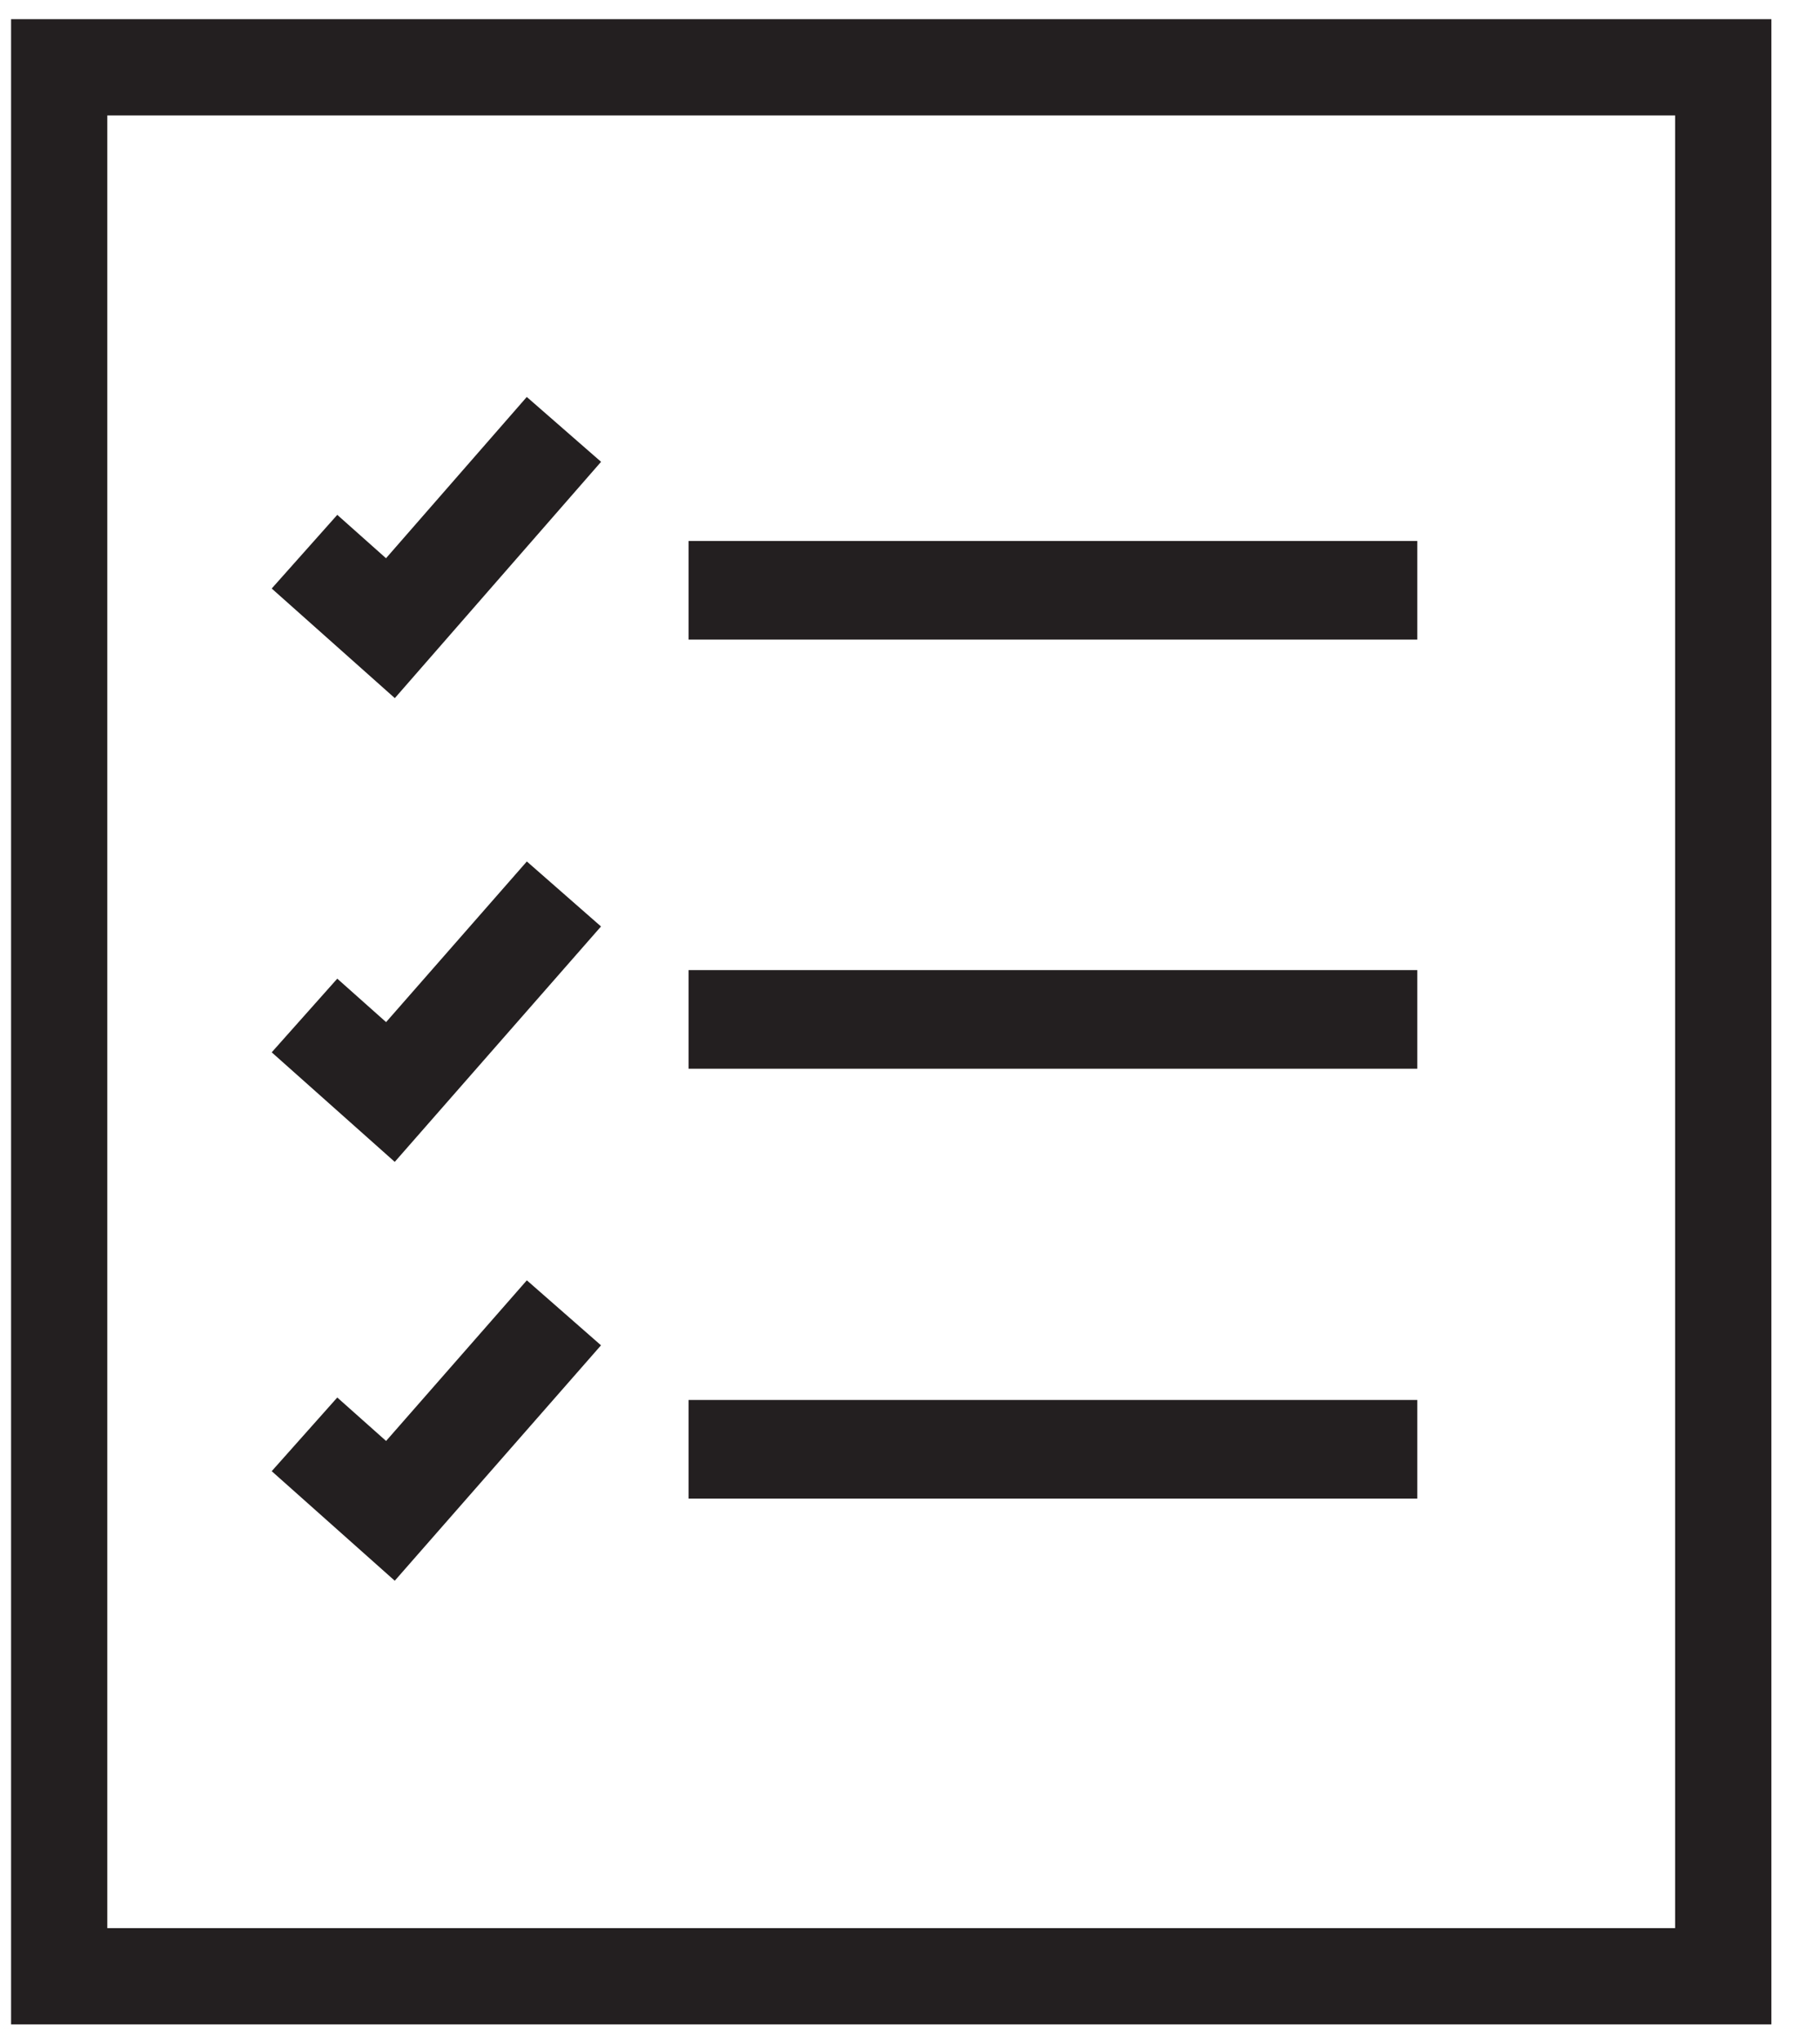
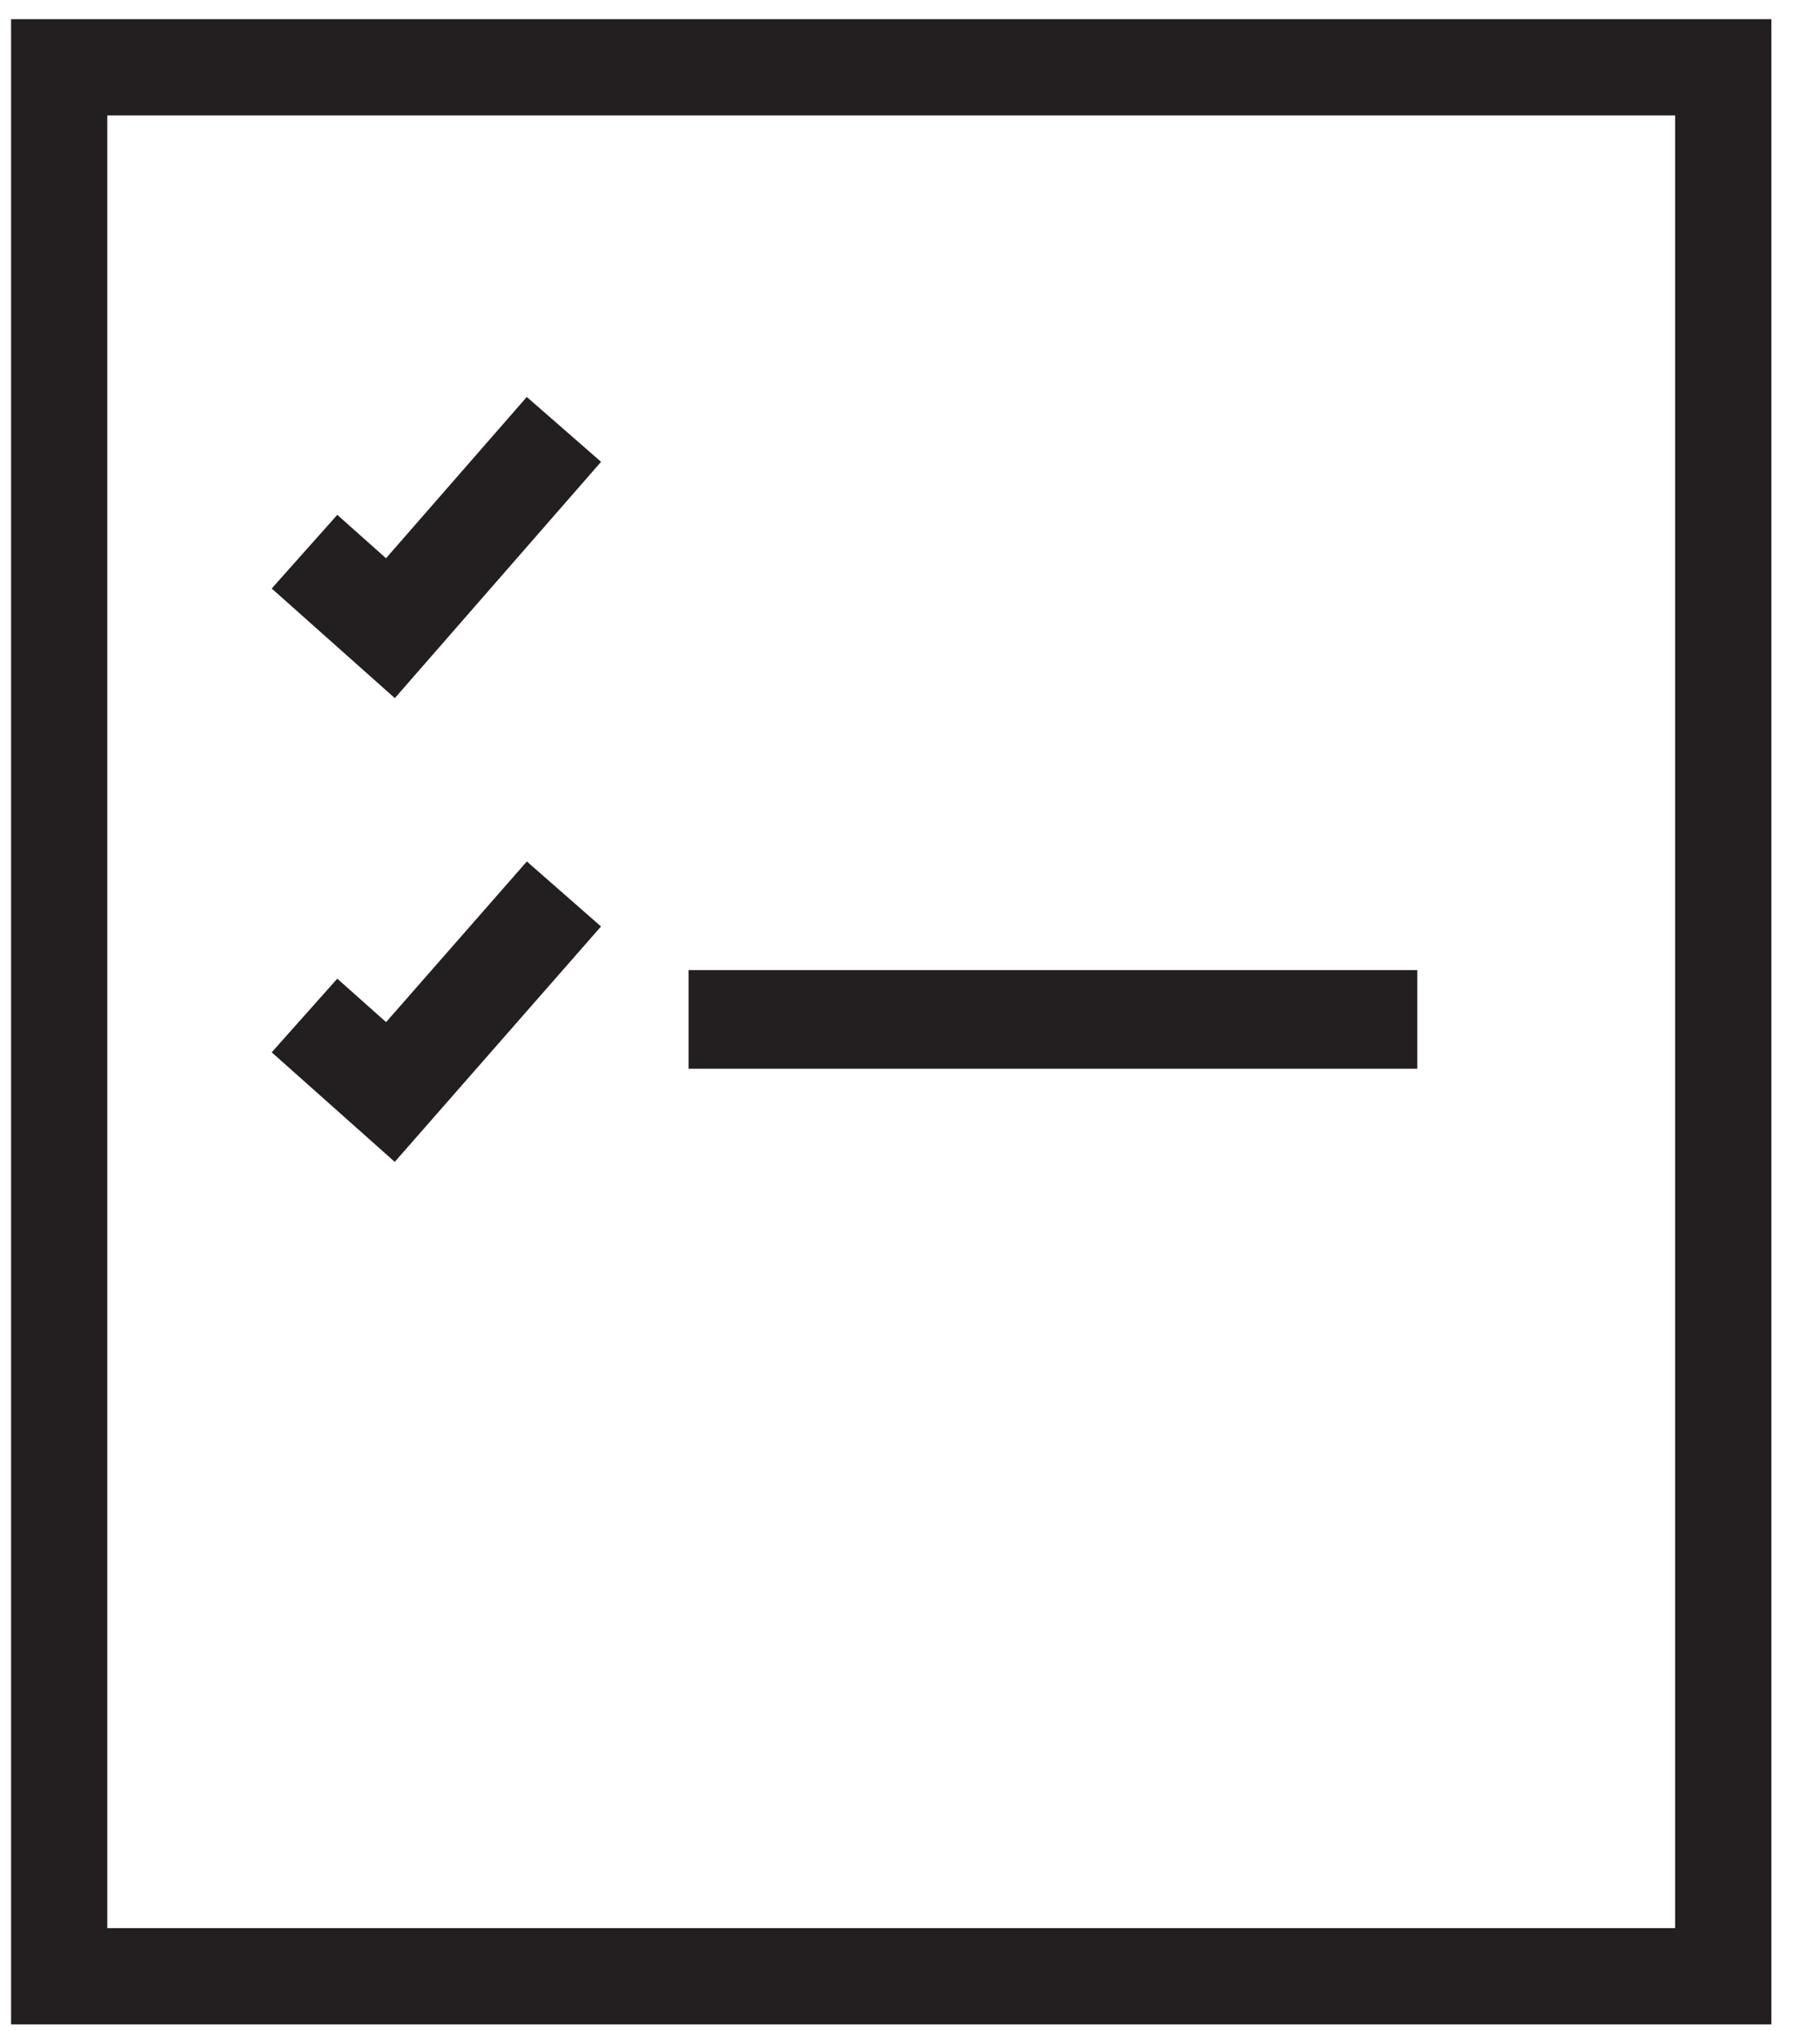
<svg xmlns="http://www.w3.org/2000/svg" width="33" height="37" viewBox="0 0 33 37" fill="none">
  <g clip-path="url(#clip0_2016_372)">
    <path d="M31.246 1.22H1.073V35.826H31.246V1.22Z" stroke="#231F20" stroke-width="1.745" stroke-miterlimit="10" />
-     <path d="M12.485 10.701H25.698" stroke="#231F20" stroke-width="1.788" stroke-miterlimit="10" />
    <path d="M12.485 18.48H25.698" stroke="#231F20" stroke-width="1.788" stroke-miterlimit="10" />
-     <path d="M12.485 26.273H25.698" stroke="#231F20" stroke-width="1.788" stroke-miterlimit="10" />
    <path d="M10.225 7.784L7.079 11.388L5.521 10.001" stroke="#231F20" stroke-width="1.788" stroke-miterlimit="10" />
    <path d="M10.225 16.206L7.079 19.796L5.521 18.409" stroke="#231F20" stroke-width="1.788" stroke-miterlimit="10" />
-     <path d="M10.225 23.799L7.079 27.389L5.521 26.002" stroke="#231F20" stroke-width="1.788" stroke-miterlimit="10" />
  </g>
  <defs>
    <clipPath id="clip0_2016_372">
      <rect width="31.918" height="36.351" fill="white" transform="translate(0.201 0.348)" />
    </clipPath>
  </defs>
</svg>